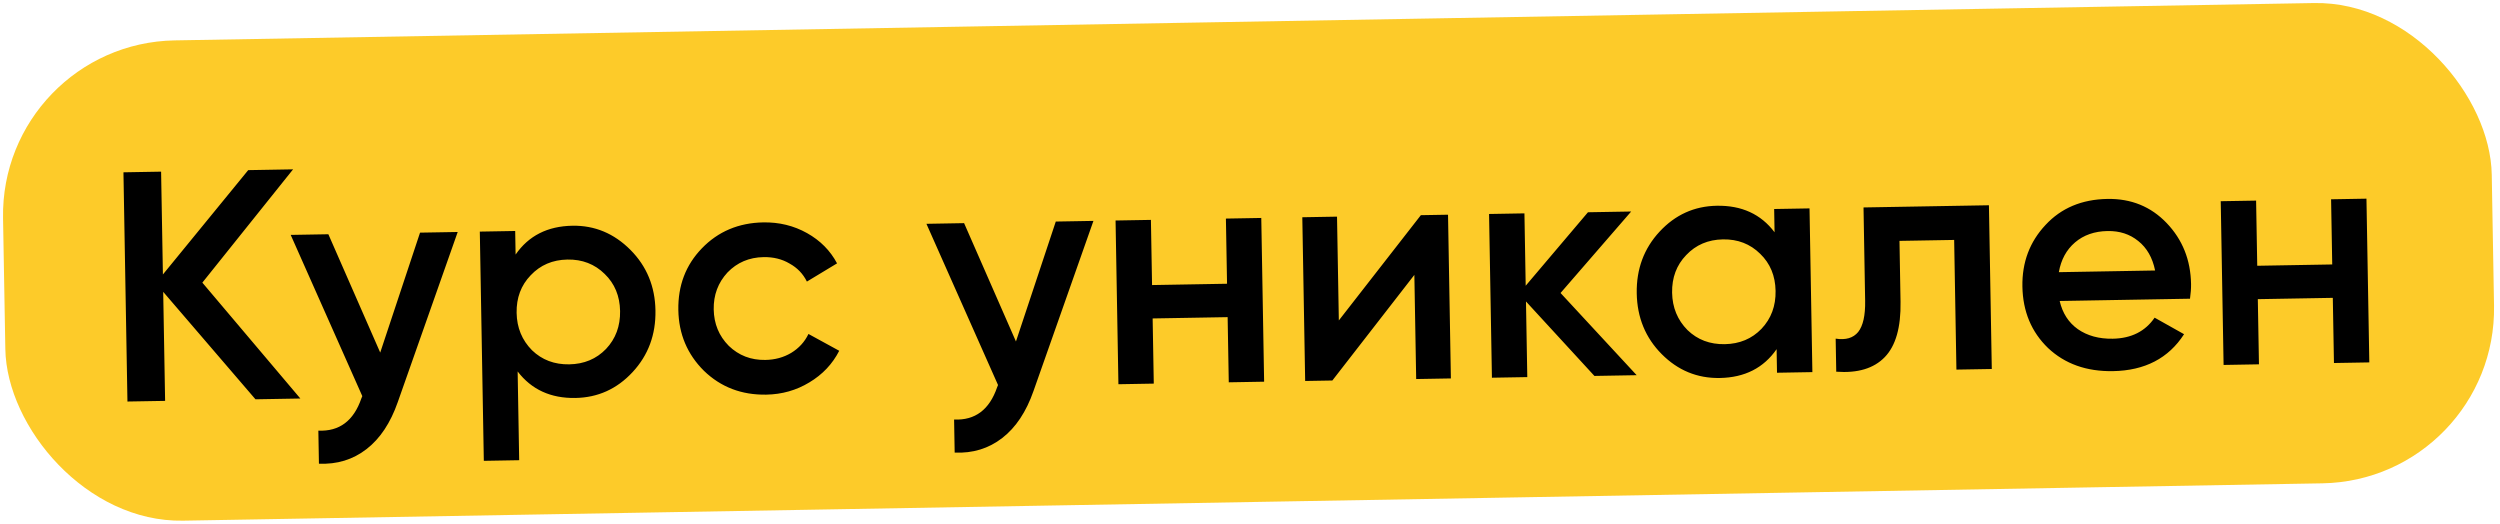
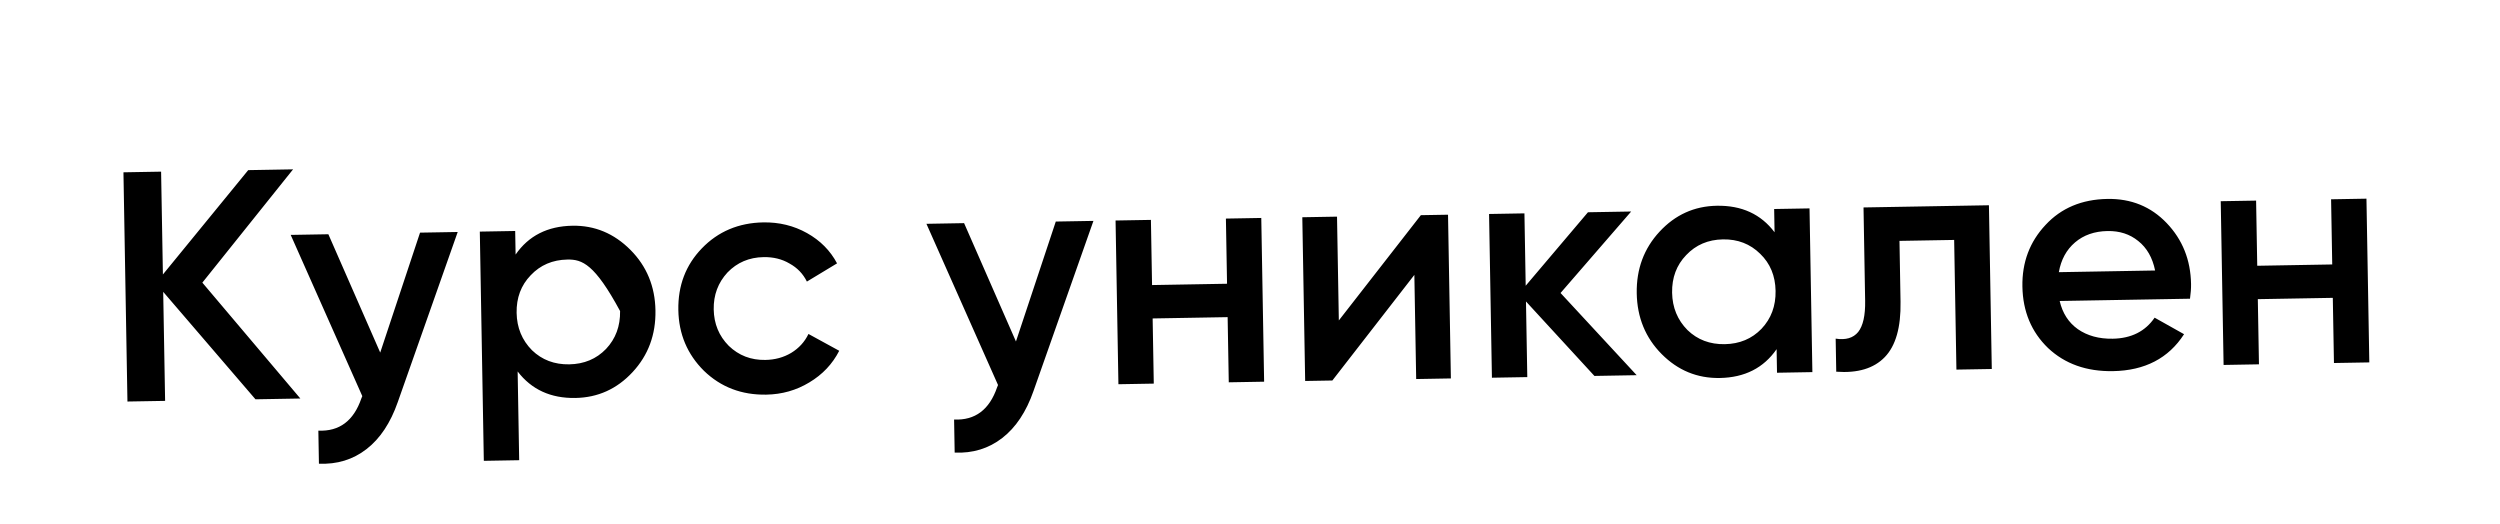
<svg xmlns="http://www.w3.org/2000/svg" width="229" height="48" viewBox="0 0 229 48" fill="none">
-   <rect y="3.979" width="228" height="44" rx="16" transform="rotate(-1 0 3.979)" fill="#FDCB29" />
-   <path d="M18.535 25.889L27.512 36.504L23.402 36.576L14.949 26.732L15.124 36.72L11.674 36.78L11.308 15.784L14.757 15.723L14.922 25.142L22.736 15.584L26.845 15.512L18.535 25.889ZM34.828 32.296L38.476 21.31L41.926 21.25L36.437 36.828C35.77 38.74 34.815 40.177 33.572 41.139C32.328 42.101 30.876 42.546 29.214 42.475L29.161 39.446C31.083 39.532 32.396 38.549 33.1 36.496L33.187 36.285L26.628 21.517L30.078 21.457L34.828 32.296ZM52.433 20.677C54.473 20.641 56.246 21.38 57.753 22.894C59.239 24.388 60.002 26.235 60.04 28.435C60.079 30.655 59.381 32.537 57.948 34.082C56.515 35.628 54.768 36.418 52.709 36.454C50.449 36.494 48.685 35.684 47.416 34.026L47.557 42.155L44.318 42.212L43.951 21.215L47.191 21.158L47.229 23.318C48.419 21.597 50.154 20.716 52.433 20.677ZM48.732 32.083C49.647 32.967 50.785 33.397 52.145 33.374C53.505 33.35 54.627 32.88 55.511 31.965C56.395 31.029 56.824 29.871 56.8 28.492C56.776 27.112 56.306 25.98 55.391 25.096C54.475 24.192 53.337 23.751 51.977 23.775C50.617 23.799 49.496 24.278 48.612 25.214C47.728 26.13 47.298 27.277 47.322 28.657C47.346 30.017 47.816 31.159 48.732 32.083ZM70.192 36.149C67.933 36.188 66.03 35.462 64.484 33.968C62.957 32.455 62.174 30.598 62.136 28.398C62.097 26.159 62.814 24.276 64.288 22.75C65.781 21.204 67.657 20.411 69.917 20.371C71.377 20.346 72.713 20.673 73.925 21.352C75.137 22.031 76.053 22.955 76.674 24.124L73.912 25.793C73.56 25.079 73.03 24.528 72.323 24.14C71.636 23.732 70.843 23.536 69.943 23.552C68.623 23.575 67.521 24.044 66.637 24.959C65.773 25.895 65.353 27.022 65.376 28.342C65.399 29.662 65.858 30.774 66.754 31.678C67.669 32.562 68.787 32.993 70.107 32.97C70.987 32.955 71.773 32.741 72.466 32.329C73.179 31.896 73.709 31.317 74.056 30.591L76.873 32.132C76.254 33.343 75.341 34.309 74.134 35.03C72.946 35.751 71.632 36.124 70.192 36.149ZM93.061 31.279L96.71 20.294L100.159 20.234L94.67 35.812C94.003 37.724 93.048 39.161 91.805 40.122C90.561 41.084 89.109 41.53 87.448 41.459L87.395 38.429C89.317 38.516 90.63 37.533 91.334 35.48L91.42 35.268L84.861 20.501L88.311 20.44L93.061 31.279ZM112.397 25.991L112.293 20.022L115.533 19.965L115.794 34.963L112.555 35.02L112.451 29.05L105.582 29.17L105.686 35.139L102.447 35.196L102.185 20.198L105.424 20.142L105.528 26.111L112.397 25.991ZM122.637 29.353L130.15 19.71L132.639 19.667L132.901 34.664L129.722 34.72L129.555 25.181L122.043 34.854L119.553 34.897L119.291 19.9L122.471 19.844L122.637 29.353ZM142.946 26.838L149.918 34.367L146.049 34.435L139.779 27.613L139.9 34.542L136.66 34.599L136.398 19.601L139.638 19.544L139.753 26.174L145.457 19.443L149.416 19.374L142.946 26.838ZM162.55 21.275L162.513 19.145L165.752 19.089L166.014 34.086L162.774 34.143L162.737 31.983C161.547 33.704 159.812 34.585 157.532 34.624C155.472 34.66 153.699 33.931 152.213 32.437C150.727 30.943 149.964 29.086 149.925 26.866C149.887 24.646 150.584 22.764 152.017 21.219C153.45 19.674 155.197 18.883 157.257 18.847C159.536 18.807 161.301 19.616 162.55 21.275ZM154.575 30.235C155.49 31.12 156.628 31.55 157.988 31.526C159.348 31.502 160.47 31.033 161.354 30.117C162.238 29.182 162.668 28.024 162.643 26.644C162.619 25.264 162.15 24.132 161.234 23.248C160.318 22.344 159.18 21.904 157.82 21.927C156.461 21.951 155.339 22.431 154.455 23.366C153.571 24.282 153.141 25.43 153.165 26.809C153.189 28.169 153.659 29.311 154.575 30.235ZM170.698 19.002L182.186 18.802L182.448 33.8L179.208 33.856L179.001 21.978L173.992 22.065L174.089 27.645C174.13 29.984 173.649 31.673 172.647 32.71C171.645 33.748 170.163 34.194 168.2 34.048L168.147 31.019C169.07 31.163 169.756 30.961 170.207 30.413C170.657 29.845 170.87 28.891 170.847 27.551L170.698 19.002ZM200.604 27.362L188.666 27.57C188.925 28.686 189.48 29.546 190.331 30.151C191.202 30.756 192.267 31.048 193.527 31.026C195.226 30.996 196.505 30.354 197.364 29.099L200.06 30.612C198.639 32.817 196.468 33.945 193.549 33.996C191.129 34.038 189.146 33.333 187.601 31.879C186.075 30.406 185.292 28.529 185.252 26.249C185.213 24.03 185.921 22.147 187.374 20.602C188.807 19.056 190.693 18.263 193.033 18.222C195.213 18.184 197.026 18.923 198.473 20.438C199.919 21.953 200.662 23.81 200.7 26.01C200.707 26.41 200.675 26.86 200.604 27.362ZM188.59 24.931L197.408 24.777C197.168 23.601 196.652 22.7 195.861 22.074C195.09 21.447 194.154 21.143 193.054 21.163C191.855 21.183 190.861 21.531 190.072 22.205C189.284 22.879 188.79 23.787 188.59 24.931ZM213.632 24.224L213.528 18.255L216.767 18.198L217.029 33.196L213.79 33.252L213.685 27.283L206.816 27.403L206.921 33.372L203.681 33.429L203.419 18.431L206.659 18.375L206.763 24.344L213.632 24.224Z" fill="black" />
+   <path d="M18.535 25.889L27.512 36.504L23.402 36.576L14.949 26.732L15.124 36.72L11.674 36.78L11.308 15.784L14.757 15.723L14.922 25.142L22.736 15.584L26.845 15.512L18.535 25.889ZM34.828 32.296L38.476 21.31L41.926 21.25L36.437 36.828C35.77 38.74 34.815 40.177 33.572 41.139C32.328 42.101 30.876 42.546 29.214 42.475L29.161 39.446C31.083 39.532 32.396 38.549 33.1 36.496L33.187 36.285L26.628 21.517L30.078 21.457L34.828 32.296ZM52.433 20.677C54.473 20.641 56.246 21.38 57.753 22.894C59.239 24.388 60.002 26.235 60.04 28.435C60.079 30.655 59.381 32.537 57.948 34.082C56.515 35.628 54.768 36.418 52.709 36.454C50.449 36.494 48.685 35.684 47.416 34.026L47.557 42.155L44.318 42.212L43.951 21.215L47.191 21.158L47.229 23.318C48.419 21.597 50.154 20.716 52.433 20.677ZM48.732 32.083C49.647 32.967 50.785 33.397 52.145 33.374C53.505 33.35 54.627 32.88 55.511 31.965C56.395 31.029 56.824 29.871 56.8 28.492C54.475 24.192 53.337 23.751 51.977 23.775C50.617 23.799 49.496 24.278 48.612 25.214C47.728 26.13 47.298 27.277 47.322 28.657C47.346 30.017 47.816 31.159 48.732 32.083ZM70.192 36.149C67.933 36.188 66.03 35.462 64.484 33.968C62.957 32.455 62.174 30.598 62.136 28.398C62.097 26.159 62.814 24.276 64.288 22.75C65.781 21.204 67.657 20.411 69.917 20.371C71.377 20.346 72.713 20.673 73.925 21.352C75.137 22.031 76.053 22.955 76.674 24.124L73.912 25.793C73.56 25.079 73.03 24.528 72.323 24.14C71.636 23.732 70.843 23.536 69.943 23.552C68.623 23.575 67.521 24.044 66.637 24.959C65.773 25.895 65.353 27.022 65.376 28.342C65.399 29.662 65.858 30.774 66.754 31.678C67.669 32.562 68.787 32.993 70.107 32.97C70.987 32.955 71.773 32.741 72.466 32.329C73.179 31.896 73.709 31.317 74.056 30.591L76.873 32.132C76.254 33.343 75.341 34.309 74.134 35.03C72.946 35.751 71.632 36.124 70.192 36.149ZM93.061 31.279L96.71 20.294L100.159 20.234L94.67 35.812C94.003 37.724 93.048 39.161 91.805 40.122C90.561 41.084 89.109 41.53 87.448 41.459L87.395 38.429C89.317 38.516 90.63 37.533 91.334 35.48L91.42 35.268L84.861 20.501L88.311 20.44L93.061 31.279ZM112.397 25.991L112.293 20.022L115.533 19.965L115.794 34.963L112.555 35.02L112.451 29.05L105.582 29.17L105.686 35.139L102.447 35.196L102.185 20.198L105.424 20.142L105.528 26.111L112.397 25.991ZM122.637 29.353L130.15 19.71L132.639 19.667L132.901 34.664L129.722 34.72L129.555 25.181L122.043 34.854L119.553 34.897L119.291 19.9L122.471 19.844L122.637 29.353ZM142.946 26.838L149.918 34.367L146.049 34.435L139.779 27.613L139.9 34.542L136.66 34.599L136.398 19.601L139.638 19.544L139.753 26.174L145.457 19.443L149.416 19.374L142.946 26.838ZM162.55 21.275L162.513 19.145L165.752 19.089L166.014 34.086L162.774 34.143L162.737 31.983C161.547 33.704 159.812 34.585 157.532 34.624C155.472 34.66 153.699 33.931 152.213 32.437C150.727 30.943 149.964 29.086 149.925 26.866C149.887 24.646 150.584 22.764 152.017 21.219C153.45 19.674 155.197 18.883 157.257 18.847C159.536 18.807 161.301 19.616 162.55 21.275ZM154.575 30.235C155.49 31.12 156.628 31.55 157.988 31.526C159.348 31.502 160.47 31.033 161.354 30.117C162.238 29.182 162.668 28.024 162.643 26.644C162.619 25.264 162.15 24.132 161.234 23.248C160.318 22.344 159.18 21.904 157.82 21.927C156.461 21.951 155.339 22.431 154.455 23.366C153.571 24.282 153.141 25.43 153.165 26.809C153.189 28.169 153.659 29.311 154.575 30.235ZM170.698 19.002L182.186 18.802L182.448 33.8L179.208 33.856L179.001 21.978L173.992 22.065L174.089 27.645C174.13 29.984 173.649 31.673 172.647 32.71C171.645 33.748 170.163 34.194 168.2 34.048L168.147 31.019C169.07 31.163 169.756 30.961 170.207 30.413C170.657 29.845 170.87 28.891 170.847 27.551L170.698 19.002ZM200.604 27.362L188.666 27.57C188.925 28.686 189.48 29.546 190.331 30.151C191.202 30.756 192.267 31.048 193.527 31.026C195.226 30.996 196.505 30.354 197.364 29.099L200.06 30.612C198.639 32.817 196.468 33.945 193.549 33.996C191.129 34.038 189.146 33.333 187.601 31.879C186.075 30.406 185.292 28.529 185.252 26.249C185.213 24.03 185.921 22.147 187.374 20.602C188.807 19.056 190.693 18.263 193.033 18.222C195.213 18.184 197.026 18.923 198.473 20.438C199.919 21.953 200.662 23.81 200.7 26.01C200.707 26.41 200.675 26.86 200.604 27.362ZM188.59 24.931L197.408 24.777C197.168 23.601 196.652 22.7 195.861 22.074C195.09 21.447 194.154 21.143 193.054 21.163C191.855 21.183 190.861 21.531 190.072 22.205C189.284 22.879 188.79 23.787 188.59 24.931ZM213.632 24.224L213.528 18.255L216.767 18.198L217.029 33.196L213.79 33.252L213.685 27.283L206.816 27.403L206.921 33.372L203.681 33.429L203.419 18.431L206.659 18.375L206.763 24.344L213.632 24.224Z" fill="black" />
</svg>